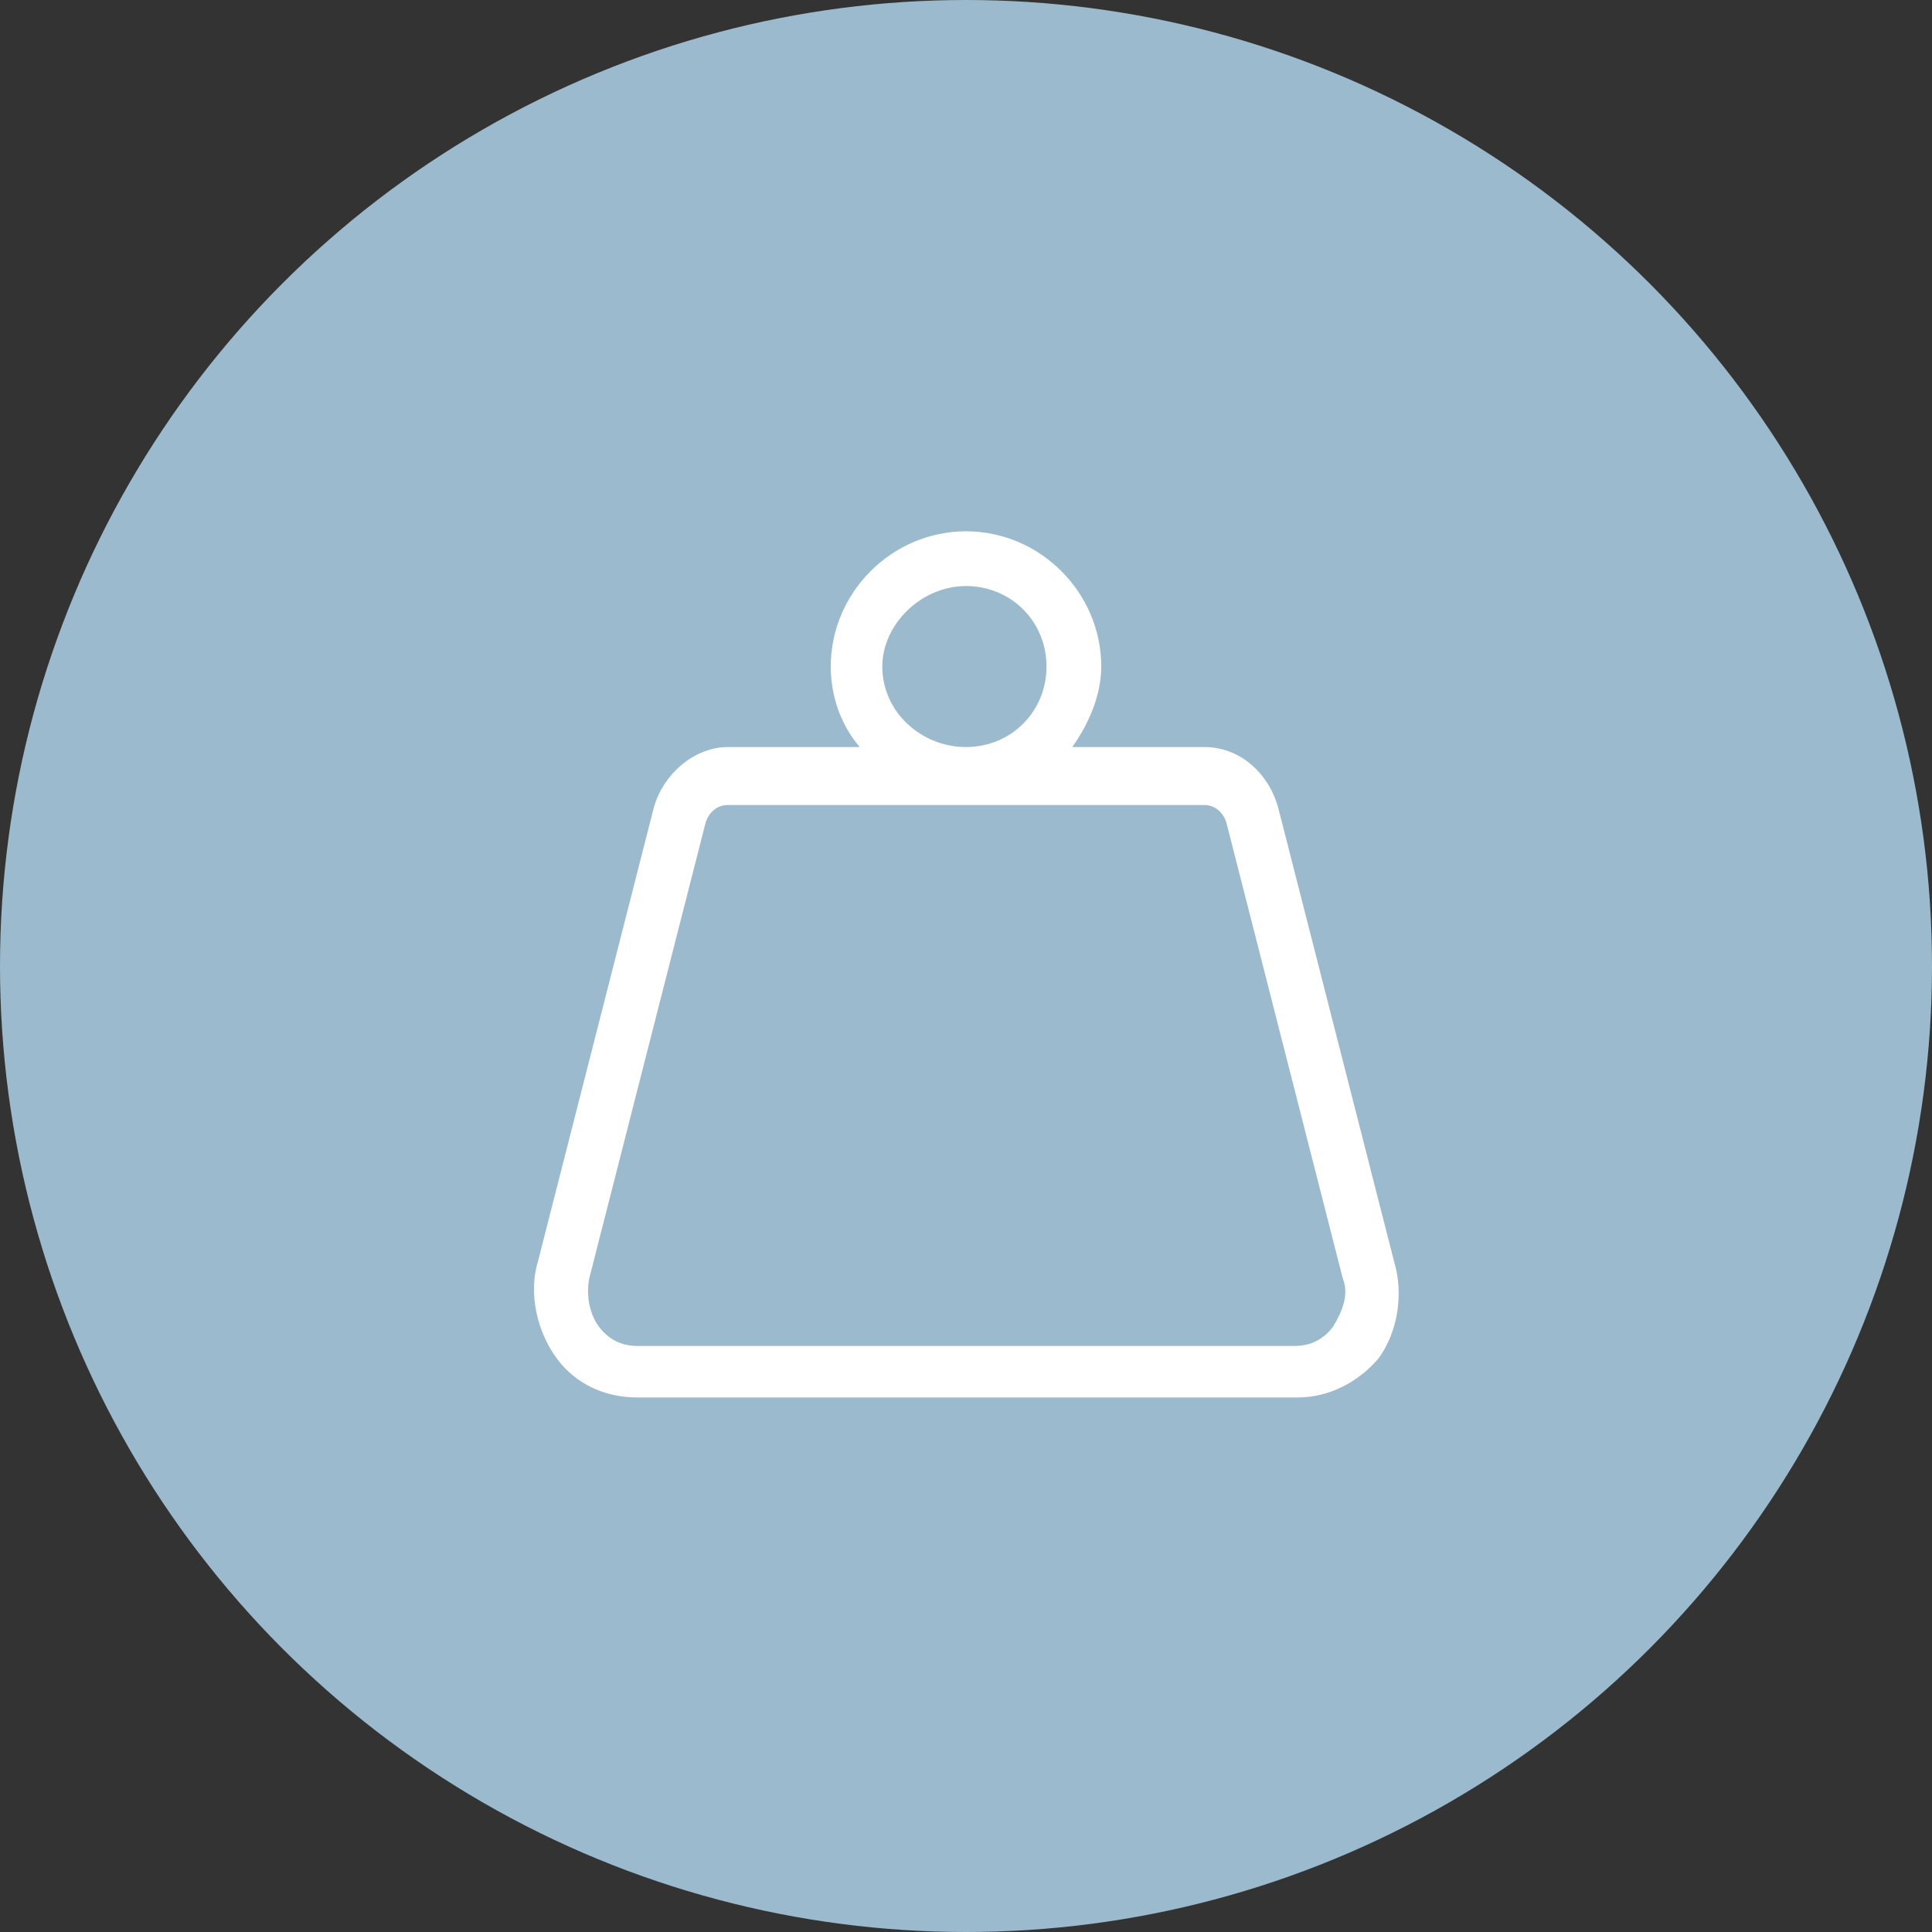
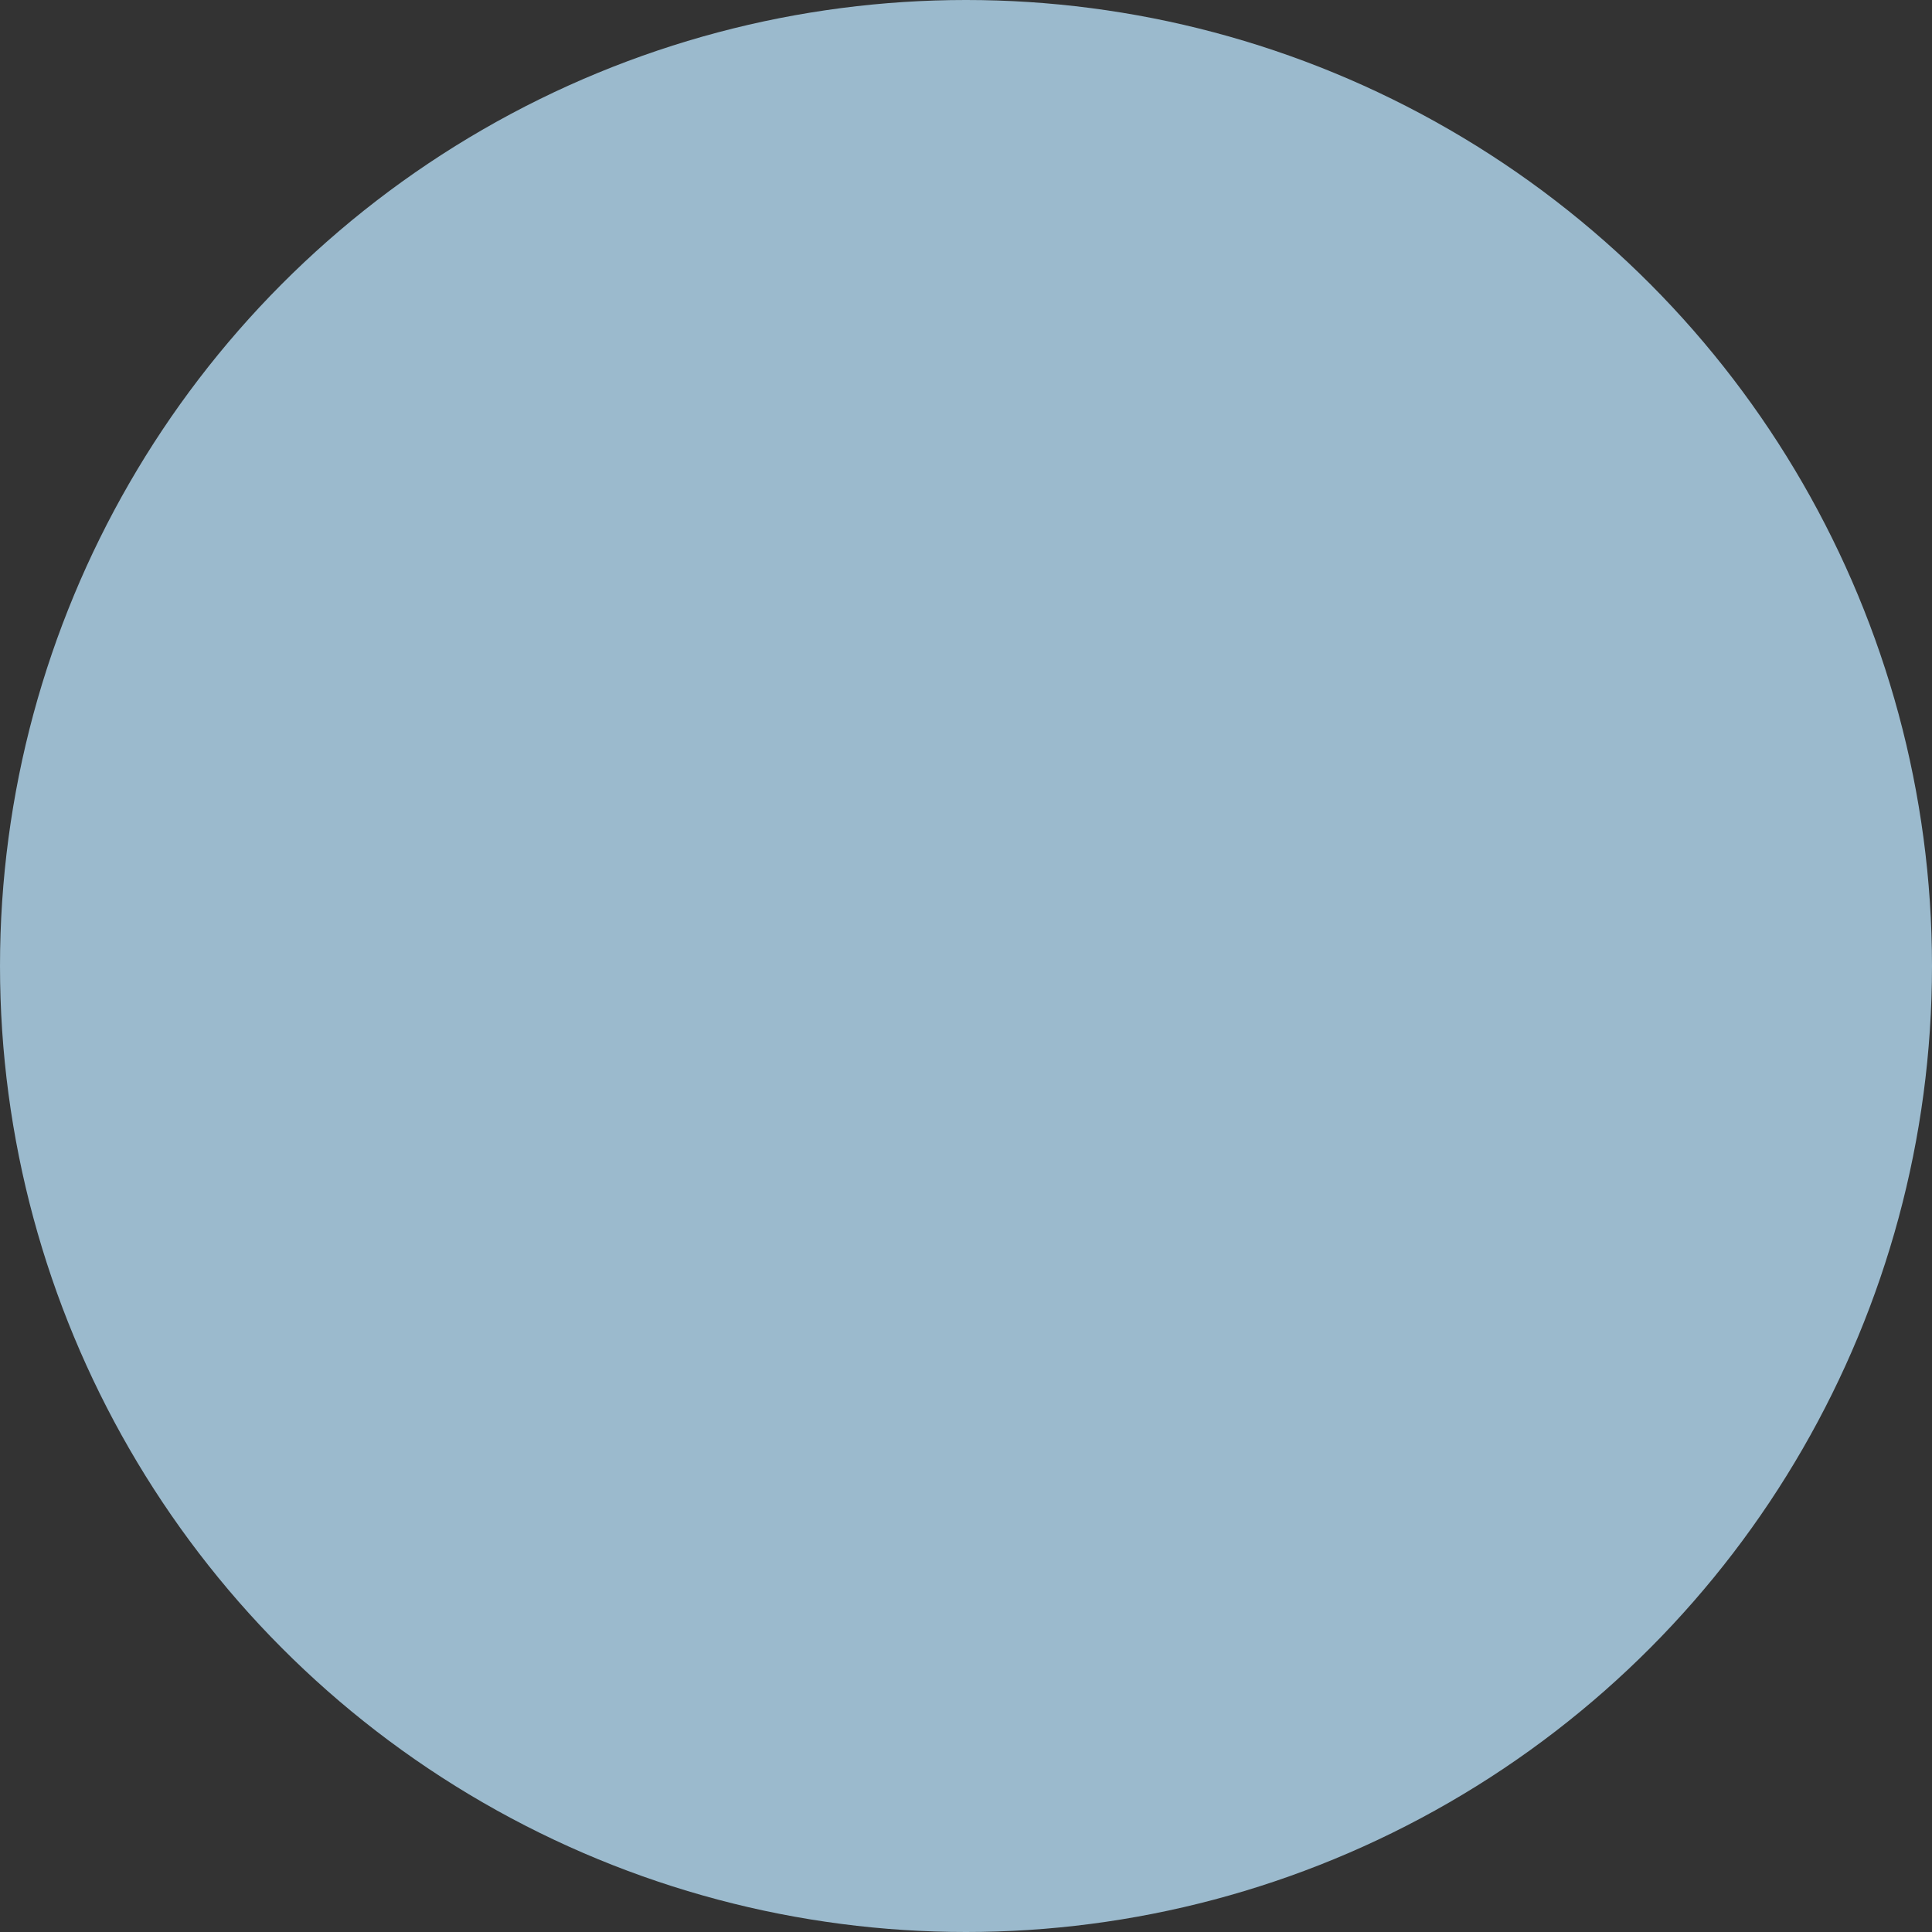
<svg xmlns="http://www.w3.org/2000/svg" version="1.1" id="Layer_1" x="0px" y="0px" viewBox="0 0 60 60" style="enable-background:new 0 0 60 60;" xml:space="preserve">
  <rect x="0" y="0" width="60" height="60" fill="#333333" stroke="none" />
  <style type="text/css">
	.st0{fill-rule:evenodd;clip-rule:evenodd;fill:#9BBACD;}
	.st1{fill:#FFFFFF;}
</style>
  <g>
    <circle class="st0" cx="30" cy="30" r="30" />
  </g>
-   <path class="st1" d="M43.3,39.2l-3.6-14.1c-0.3-1.1-1.2-1.9-2.3-1.9h-4.1c0.5-0.7,0.9-1.6,0.9-2.5c0-2.3-1.9-4.2-4.2-4.2  s-4.2,1.9-4.2,4.2c0,0.9,0.3,1.8,0.9,2.5h-4.1c-1,0-2,0.8-2.3,1.9l-3.6,14.1c-0.3,1,0,2.2,0.6,3c0.6,0.8,1.5,1.2,2.5,1.2h20.5  c1,0,1.9-0.5,2.5-1.2C43.4,41.4,43.6,40.2,43.3,39.2z M30,18.2c1.4,0,2.5,1.1,2.5,2.5c0,1.4-1.1,2.5-2.5,2.5s-2.6-1.1-2.6-2.5  C27.4,19.4,28.6,18.2,30,18.2z M41.4,41.2c-0.3,0.4-0.7,0.6-1.2,0.6H19.8c-0.5,0-0.9-0.2-1.2-0.6c-0.3-0.4-0.4-1-0.3-1.5l3.6-14.1  c0.1-0.4,0.4-0.6,0.7-0.6h14.8c0.3,0,0.6,0.2,0.7,0.6l3.6,14.1C41.9,40.2,41.7,40.7,41.4,41.2z" />
</svg>